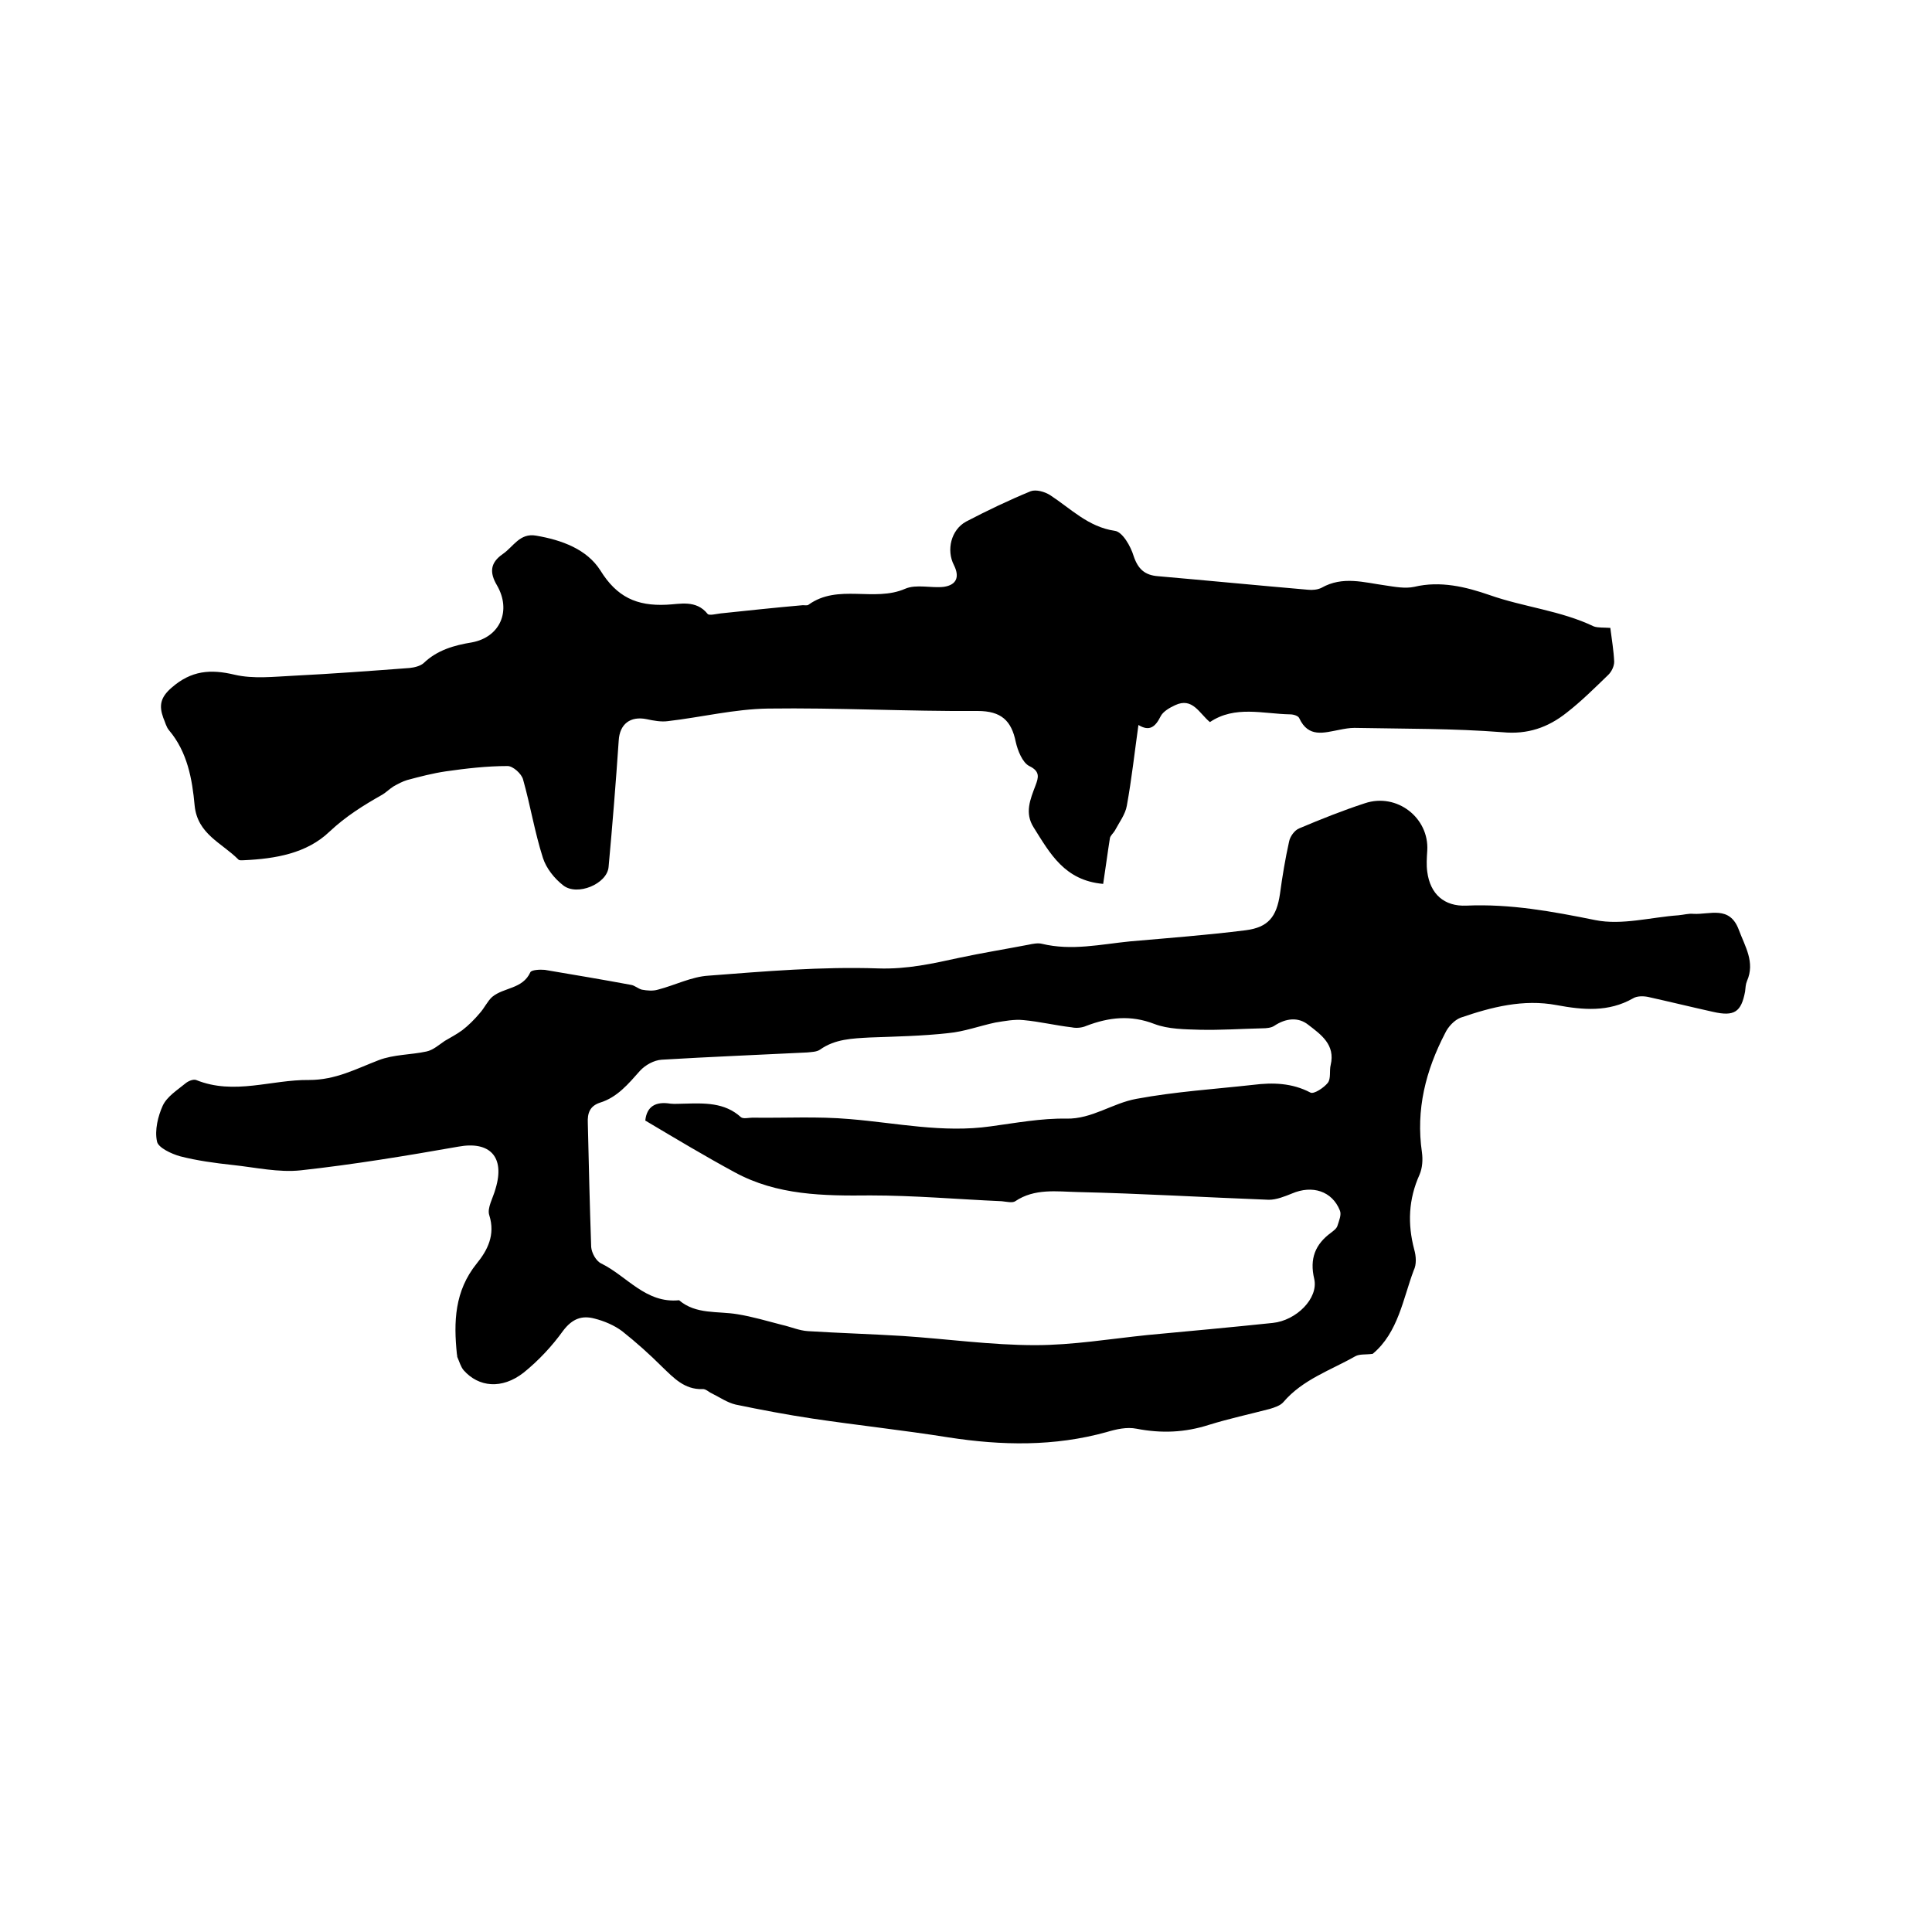
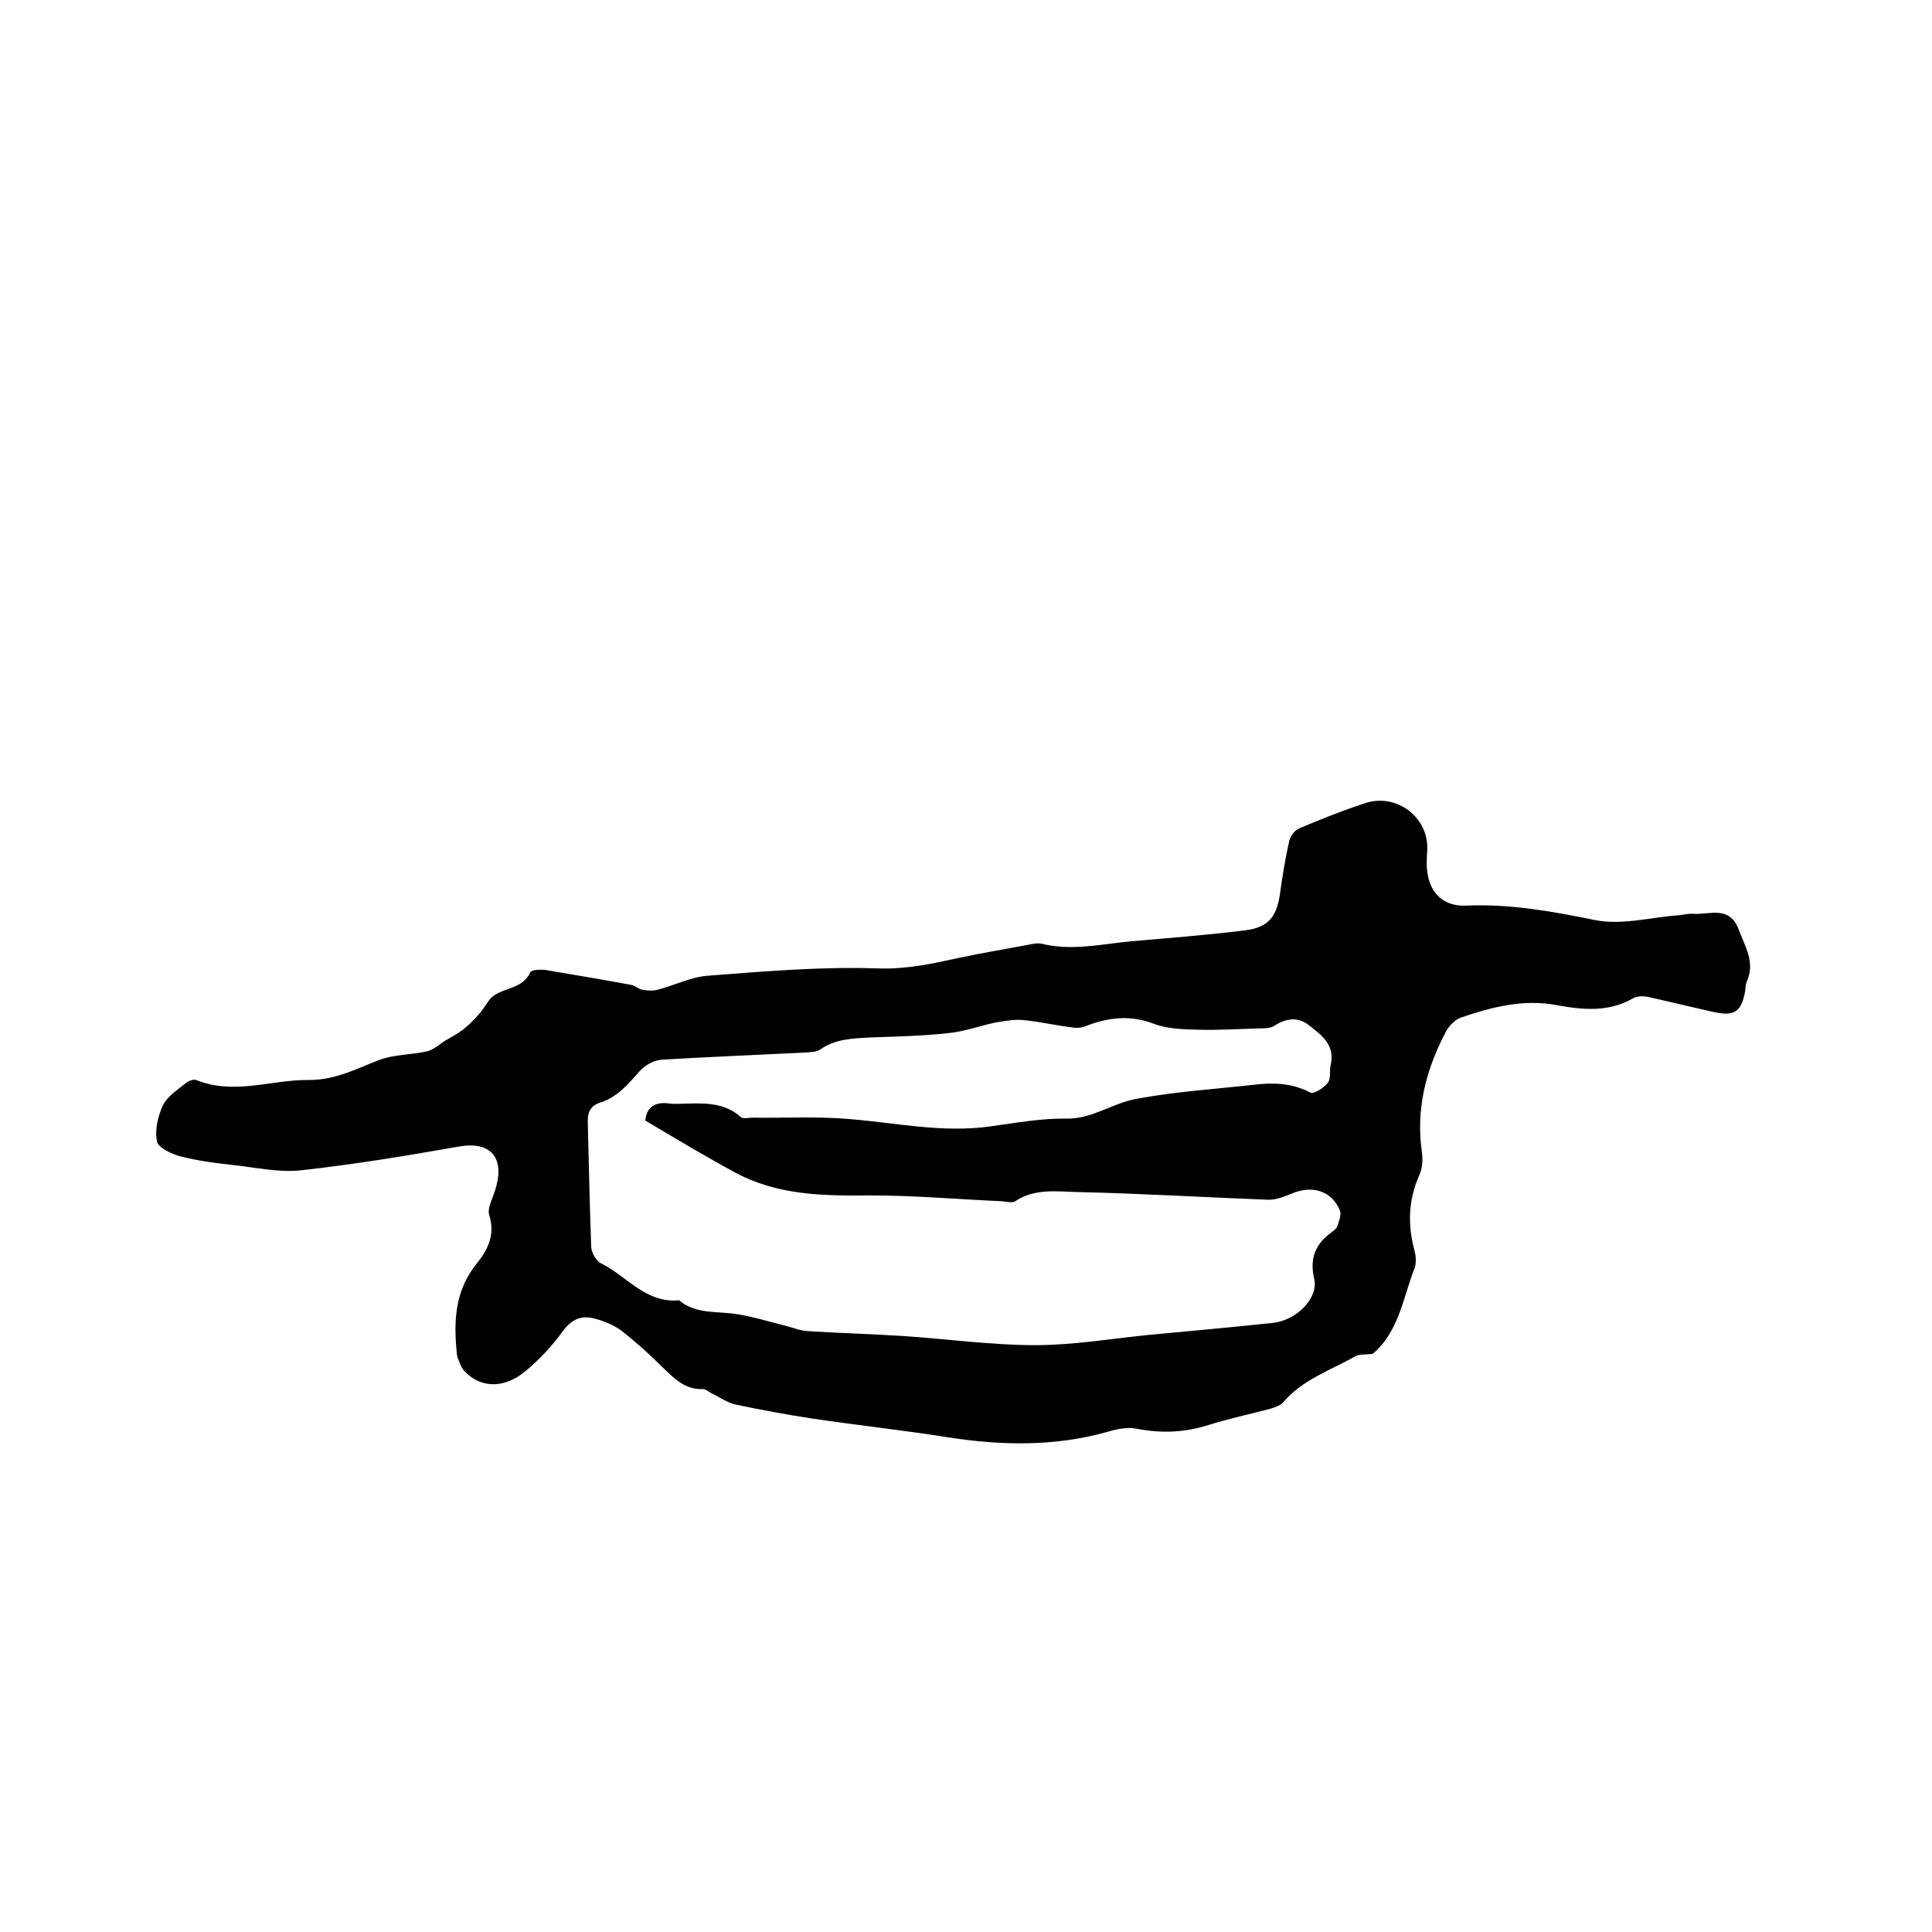
<svg xmlns="http://www.w3.org/2000/svg" enable-background="new 0 0 400 400" viewBox="0 0 400 400">
  <path d="m284.2 280.3c-1.5.2-2.7 0-3.6.5-5.1 2.9-10.9 4.8-14.9 9.5-.6.7-1.8 1.1-2.8 1.4-4.2 1.1-8.4 2-12.6 3.3-5 1.6-9.8 1.8-15 .8-2-.4-4.2.1-6.2.7-10.8 3-21.7 2.8-32.7 1.1-9.4-1.5-18.8-2.5-28.2-3.9-5.3-.8-10.6-1.8-15.9-2.9-1.7-.4-3.3-1.5-4.9-2.3-.7-.3-1.3-1-2-.9-3.7.1-5.9-2.3-8.3-4.6-2.6-2.6-5.4-5.1-8.3-7.4-1.6-1.2-3.7-2.1-5.7-2.6-2.6-.7-4.6 0-6.5 2.5-2.3 3.2-5.1 6.2-8.2 8.7-4.5 3.5-9.3 3-12.4-.5-.6-.7-.9-1.8-1.3-2.7-.1-.2 0-.4-.1-.6-.7-6.7-.5-13.1 4.1-18.8 2.2-2.7 3.9-5.9 2.6-10-.5-1.5.8-3.6 1.3-5.5 2-6.6-1.2-9.9-7.7-8.7-10.8 1.9-21.7 3.7-32.6 4.9-4.6.5-9.4-.6-14.1-1.1-3.7-.4-7.4-.9-10.9-1.8-1.8-.5-4.6-1.8-4.8-3.1-.5-2.3.2-5.2 1.2-7.4.9-1.9 3-3.2 4.7-4.6.6-.5 1.6-.9 2.2-.7 7.9 3.2 15.6-.1 23.4 0 5.5 0 9.7-2.3 14.4-4.1 3.1-1.2 6.7-1.1 9.9-1.8 1.4-.3 2.6-1.4 3.8-2.2 1.2-.7 2.5-1.4 3.6-2.2 1.3-1 2.5-2.2 3.6-3.5 1-1.1 1.6-2.5 2.6-3.4 2.4-2 6.3-1.6 7.9-5.1.2-.5 2-.6 3-.5 5.9 1 11.9 2 17.8 3.1.8.1 1.5.8 2.3 1 1.1.2 2.3.3 3.3 0 3.5-.9 7-2.7 10.5-2.9 11.7-.9 23.4-1.9 35.1-1.5 6 .2 11.3-1 16.8-2.2 4.7-1 9.6-1.8 14.3-2.7.9-.2 2-.4 2.8-.2 6.2 1.5 12.2.1 18.3-.5 8-.7 15.9-1.3 23.9-2.3 4.7-.6 6.4-2.8 7.1-7.5.5-3.7 1.1-7.3 1.9-10.9.2-1 1.1-2.3 2.1-2.7 4.5-1.9 9-3.7 13.6-5.2 6.6-2.2 13.3 3 12.9 9.8-.1 1.5-.2 3 0 4.4.6 4.6 3.5 7.2 8.1 7 9.1-.4 17.8 1.2 26.7 3 5.5 1.1 11.5-.6 17.2-1 1.1-.1 2.1-.4 3.1-.3 3.4.2 7.5-1.8 9.4 3.3 1.3 3.5 3.4 6.7 1.7 10.6-.3.7-.3 1.4-.4 2.2-.8 4.2-2.2 5.2-6.6 4.2-4.5-1-9-2.1-13.5-3.1-1-.2-2.3-.2-3.1.3-5.1 2.9-10.4 2.4-15.8 1.4-6.9-1.3-13.5.4-19.9 2.6-1.3.5-2.6 1.9-3.2 3.2-4 7.7-6.1 15.8-4.8 24.7.2 1.5.1 3.2-.5 4.6-2.3 5.1-2.5 10.2-1.1 15.5.4 1.4.5 3.1-.1 4.3-2.2 5.8-3.2 12.9-8.5 17.3zm-150.6-48.3c.3-2.9 2.1-4 5.2-3.5.9.1 1.9 0 2.9 0 4.1-.1 8.3-.3 11.7 2.8.5.4 1.6.1 2.4.1 6.7.1 13.5-.3 20.2.3 9.7.8 19.2 2.9 29.1 1.5 5.2-.7 10.5-1.7 15.7-1.6 5.3.1 9.5-3.2 14.5-4.1 8.1-1.5 16.1-2 24.2-2.9 4-.5 8-.4 11.8 1.6.7.4 2.8-1 3.6-2 .7-.9.3-2.5.6-3.7 1-4.2-2-6.3-4.6-8.3-2.1-1.7-4.7-1.4-7.1.2-.6.4-1.6.5-2.4.5-4.3.1-8.7.4-13 .3-3.1-.1-6.5-.1-9.4-1.2-4.9-1.9-9.4-1.4-14.1.4-.9.4-2.1.5-3 .3-3.4-.4-6.7-1.2-10-1.5-1.9-.2-3.9.2-5.8.5-3.3.7-6.5 1.9-9.8 2.2-5.4.6-10.8.7-16.2.9-3.6.2-7.2.3-10.3 2.5-.7.5-1.8.5-2.7.6-10 .5-20.1.9-30.1 1.5-1.6.1-3.4 1.1-4.5 2.3-2.4 2.7-4.7 5.5-8.3 6.6-2.1.7-2.6 2.2-2.5 4.2.2 8.6.4 17.1.7 25.7.1 1.2 1 2.9 2.1 3.4 5.3 2.6 9.2 8.3 16.1 7.6 3.5 3 8 2.2 12.1 2.9 3.1.5 6.1 1.4 9.2 2.2 1.8.4 3.6 1.2 5.4 1.3 6.5.4 13.1.6 19.6 1 9.1.6 18.3 1.9 27.4 1.9 7.8 0 15.5-1.3 23.3-2.1 8.6-.8 17.3-1.6 25.9-2.5 4.9-.5 9.5-5.1 8.6-9.1-1-4.2.2-7.2 3.5-9.6.5-.4 1.1-.8 1.3-1.4.3-1 .9-2.3.5-3.2-1.6-4-5.7-5.3-9.9-3.5-1.5.6-3.2 1.3-4.8 1.3-13.2-.5-26.4-1.3-39.6-1.6-4.3-.1-8.9-.8-12.9 1.9-.6.4-1.8.1-2.8 0-9.1-.4-18.1-1.2-27.2-1.2-9.7.1-19.3 0-28.1-4.8-6.1-3.3-12.1-6.9-18.5-10.7z" />
-   <path d="m333.4 130c.3 2.4.7 4.7.8 7 0 .9-.5 2-1.2 2.7-2.8 2.7-5.6 5.5-8.7 7.9-3.8 3-8 4.5-13.2 4-10.2-.8-20.4-.7-30.7-.9-1 0-2.1.2-3.1.4-3.2.6-6.4 1.7-8.3-2.4-.2-.5-1.2-.8-1.9-.8-5.6-.1-11.4-1.9-16.6 1.6-2.2-1.8-3.6-5.2-7.2-3.5-1.1.5-2.5 1.3-3 2.3-1.1 2.2-2.3 3.2-4.6 1.8-.8 5.7-1.4 11.2-2.4 16.7-.3 1.8-1.6 3.5-2.5 5.2-.3.5-.9 1-1 1.5-.5 3.1-.9 6.3-1.4 9.5-8-.7-11-6.3-14.4-11.7-1.9-3-.7-5.8.4-8.7.6-1.6 1-2.9-1.3-4-1.4-.7-2.4-3.2-2.8-5-.9-4.4-3-6.4-7.9-6.4-14.5.1-29-.7-43.4-.5-6.9.1-13.8 1.8-20.7 2.6-1.4.2-3-.1-4.4-.4-3.4-.7-5.6 1-5.8 4.4-.6 8.8-1.3 17.5-2.1 26.2-.3 3.5-6.5 6.1-9.4 3.8-1.8-1.4-3.5-3.5-4.2-5.7-1.7-5.3-2.6-10.9-4.1-16.2-.3-1.2-2.1-2.8-3.2-2.8-4.3 0-8.6.5-12.8 1.1-2.7.4-5.4 1.1-8 1.8-1 .3-1.9.8-2.8 1.3-.8.5-1.5 1.2-2.3 1.7-3.9 2.2-7.6 4.5-11 7.7-4.7 4.5-11.2 5.6-17.7 5.9-.4 0-1 .1-1.2-.2-3.4-3.4-8.4-5.2-9-11.1-.5-5.5-1.5-11.1-5.3-15.6-.6-.7-.8-1.7-1.2-2.6-.9-2.5-.6-4.2 1.7-6.2 4.1-3.6 8.1-3.9 13.1-2.7 3.9.9 8.1.4 12.2.2 8-.4 16-1 24-1.6 1-.1 2.2-.4 2.9-1 2.8-2.7 6.3-3.7 10-4.3 5.9-1.1 8.2-6.6 5.2-11.8-1.6-2.7-1.4-4.7 1.2-6.5 2.2-1.5 3.5-4.4 6.9-3.8 5.3.9 10.5 2.8 13.3 7.2 3.4 5.5 7.5 7.4 13.7 7.1 2.7-.1 6.1-1.1 8.5 1.9.3.4 1.8 0 2.7-.1 5.7-.6 11.3-1.2 17-1.7.4 0 1 .1 1.2-.1 6.1-4.4 13.6-.5 20-3.3 2.3-1 5.4-.1 8-.4 2.7-.4 3.3-2.1 2.1-4.5-1.6-3.1-.6-7.3 2.5-9 4.4-2.3 8.8-4.4 13.4-6.3 1.1-.4 2.9.1 4 .8 4.3 2.8 7.9 6.6 13.4 7.4 1.6.2 3.3 3.2 3.9 5.2.9 2.7 2.3 4 5.1 4.2 10.3.9 20.6 1.9 31 2.8.9.1 2 0 2.8-.4 4.4-2.5 8.8-1.1 13.2-.5 2 .3 4.1.7 6 .3 5.4-1.3 10.7 0 15.6 1.7 7.1 2.5 14.7 3.2 21.6 6.5.9.3 2 .2 3.4.3z" />
</svg>